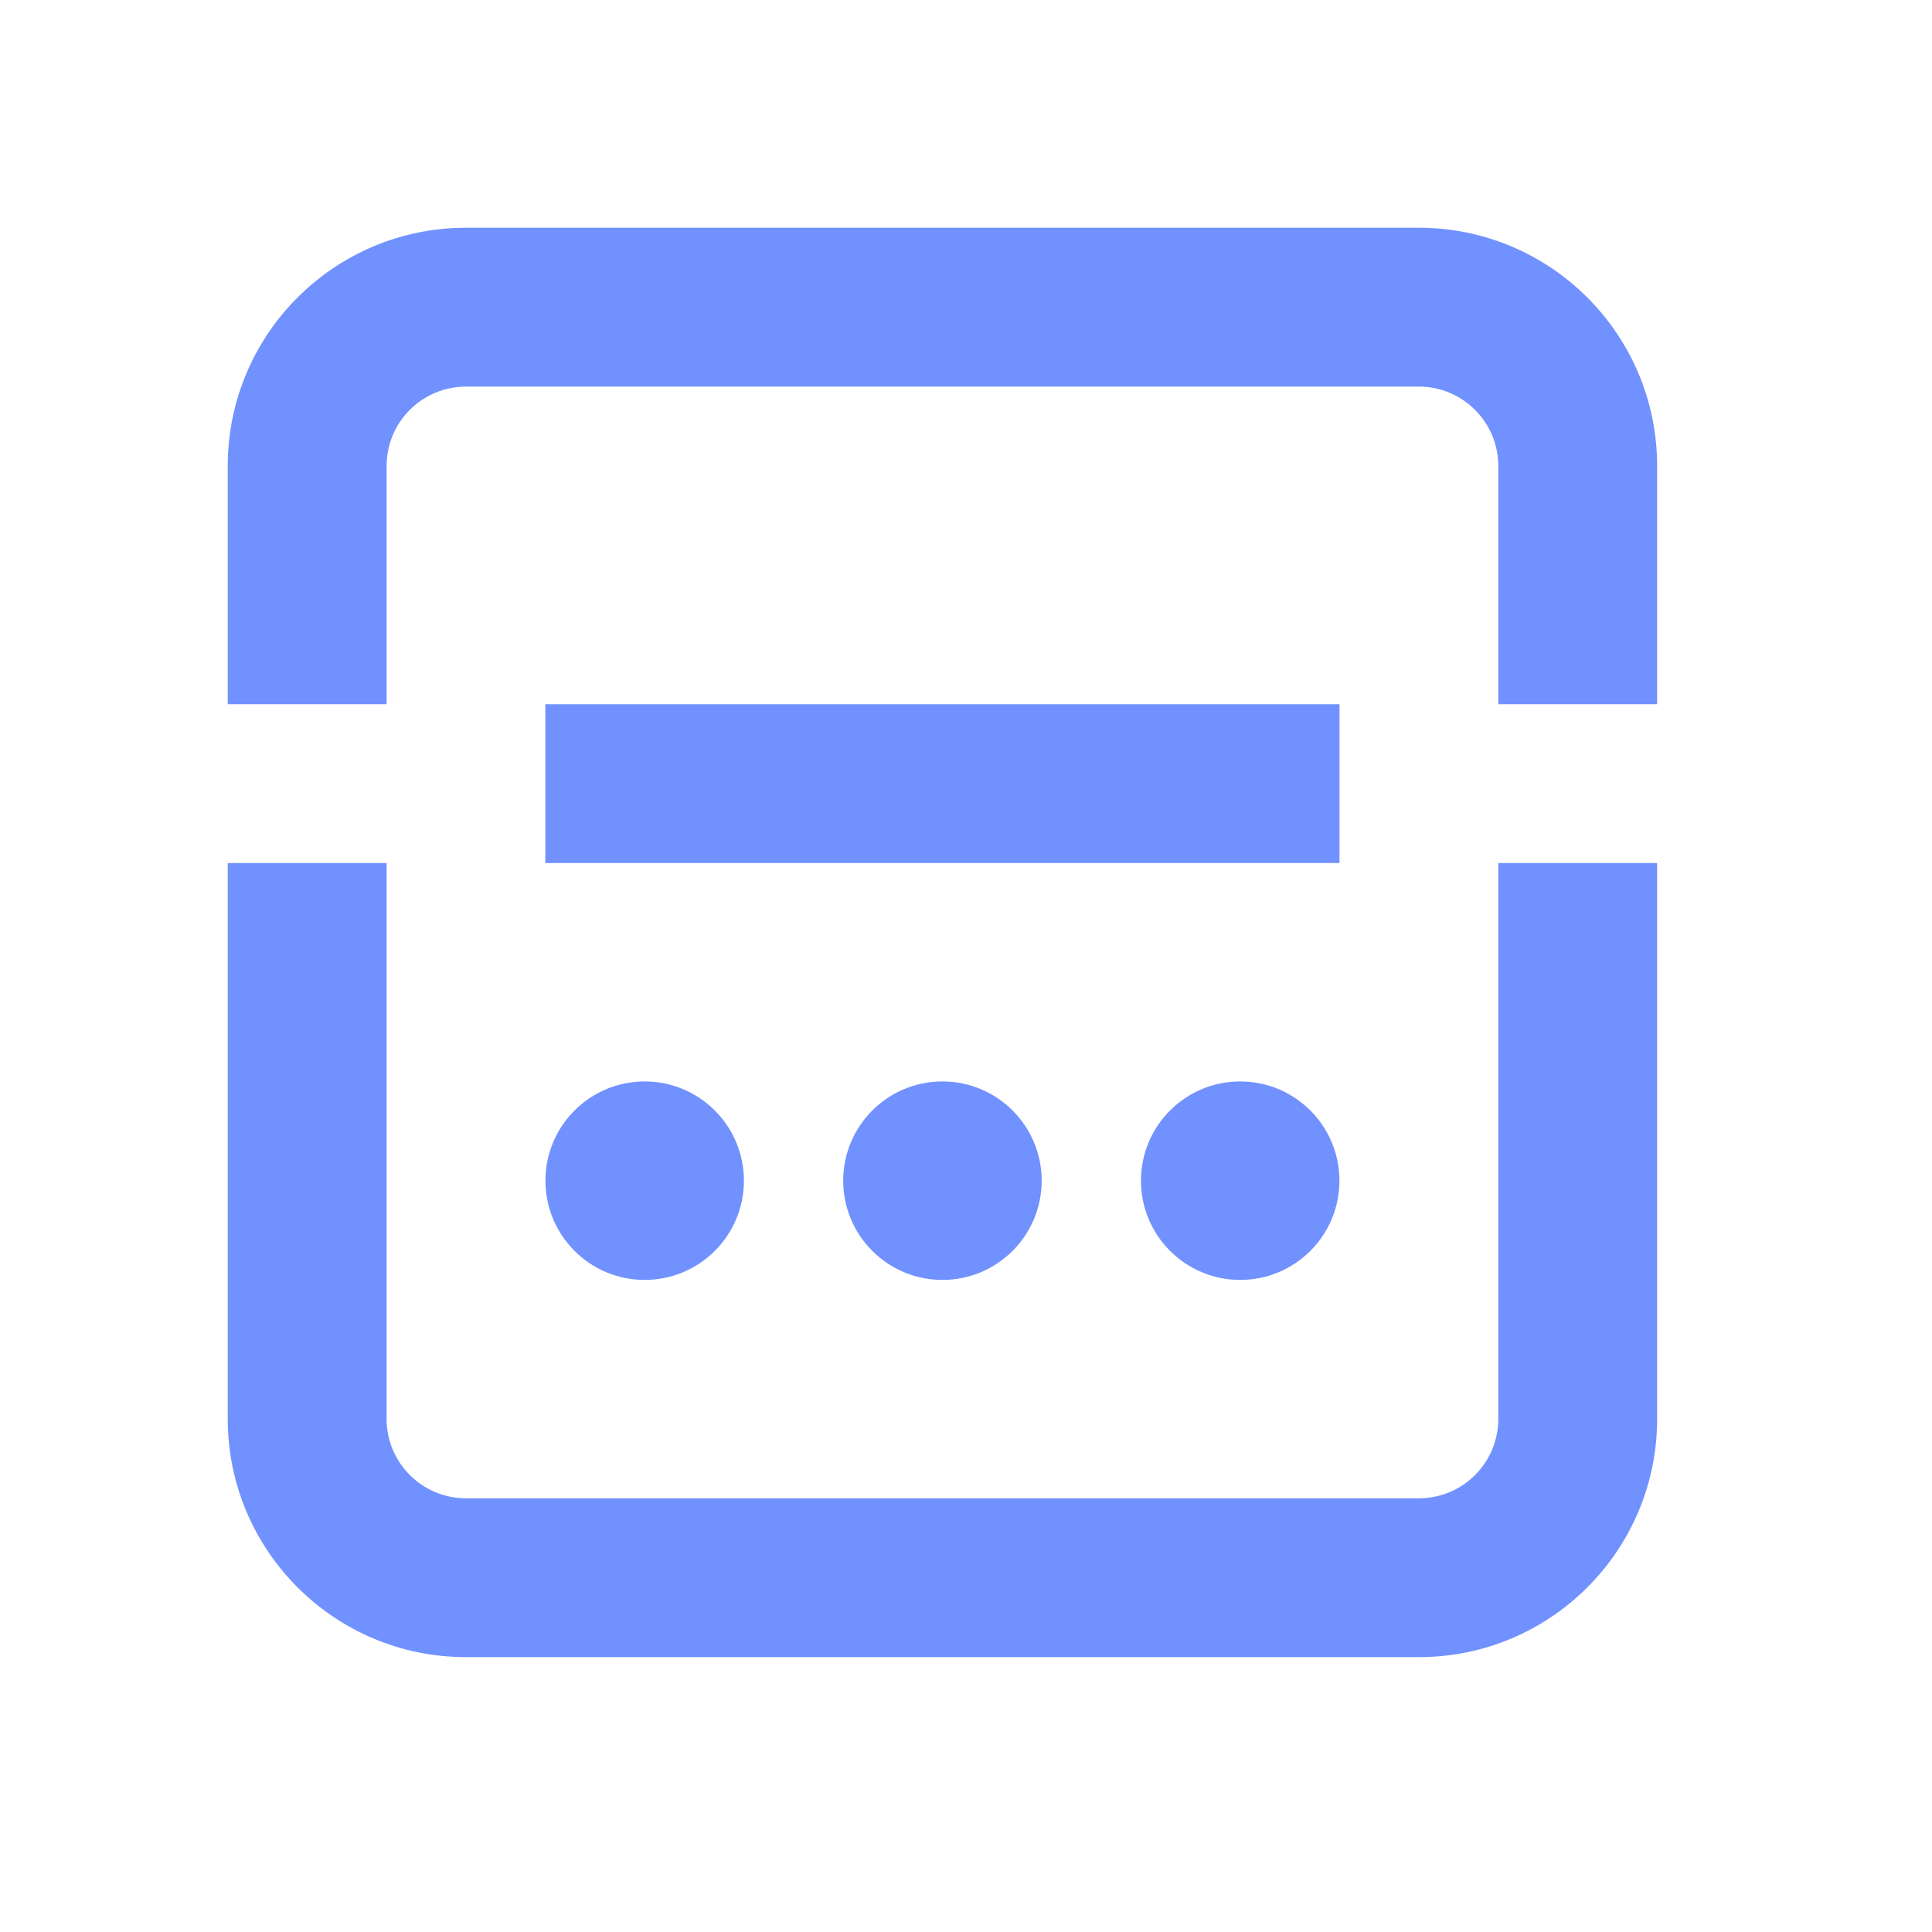
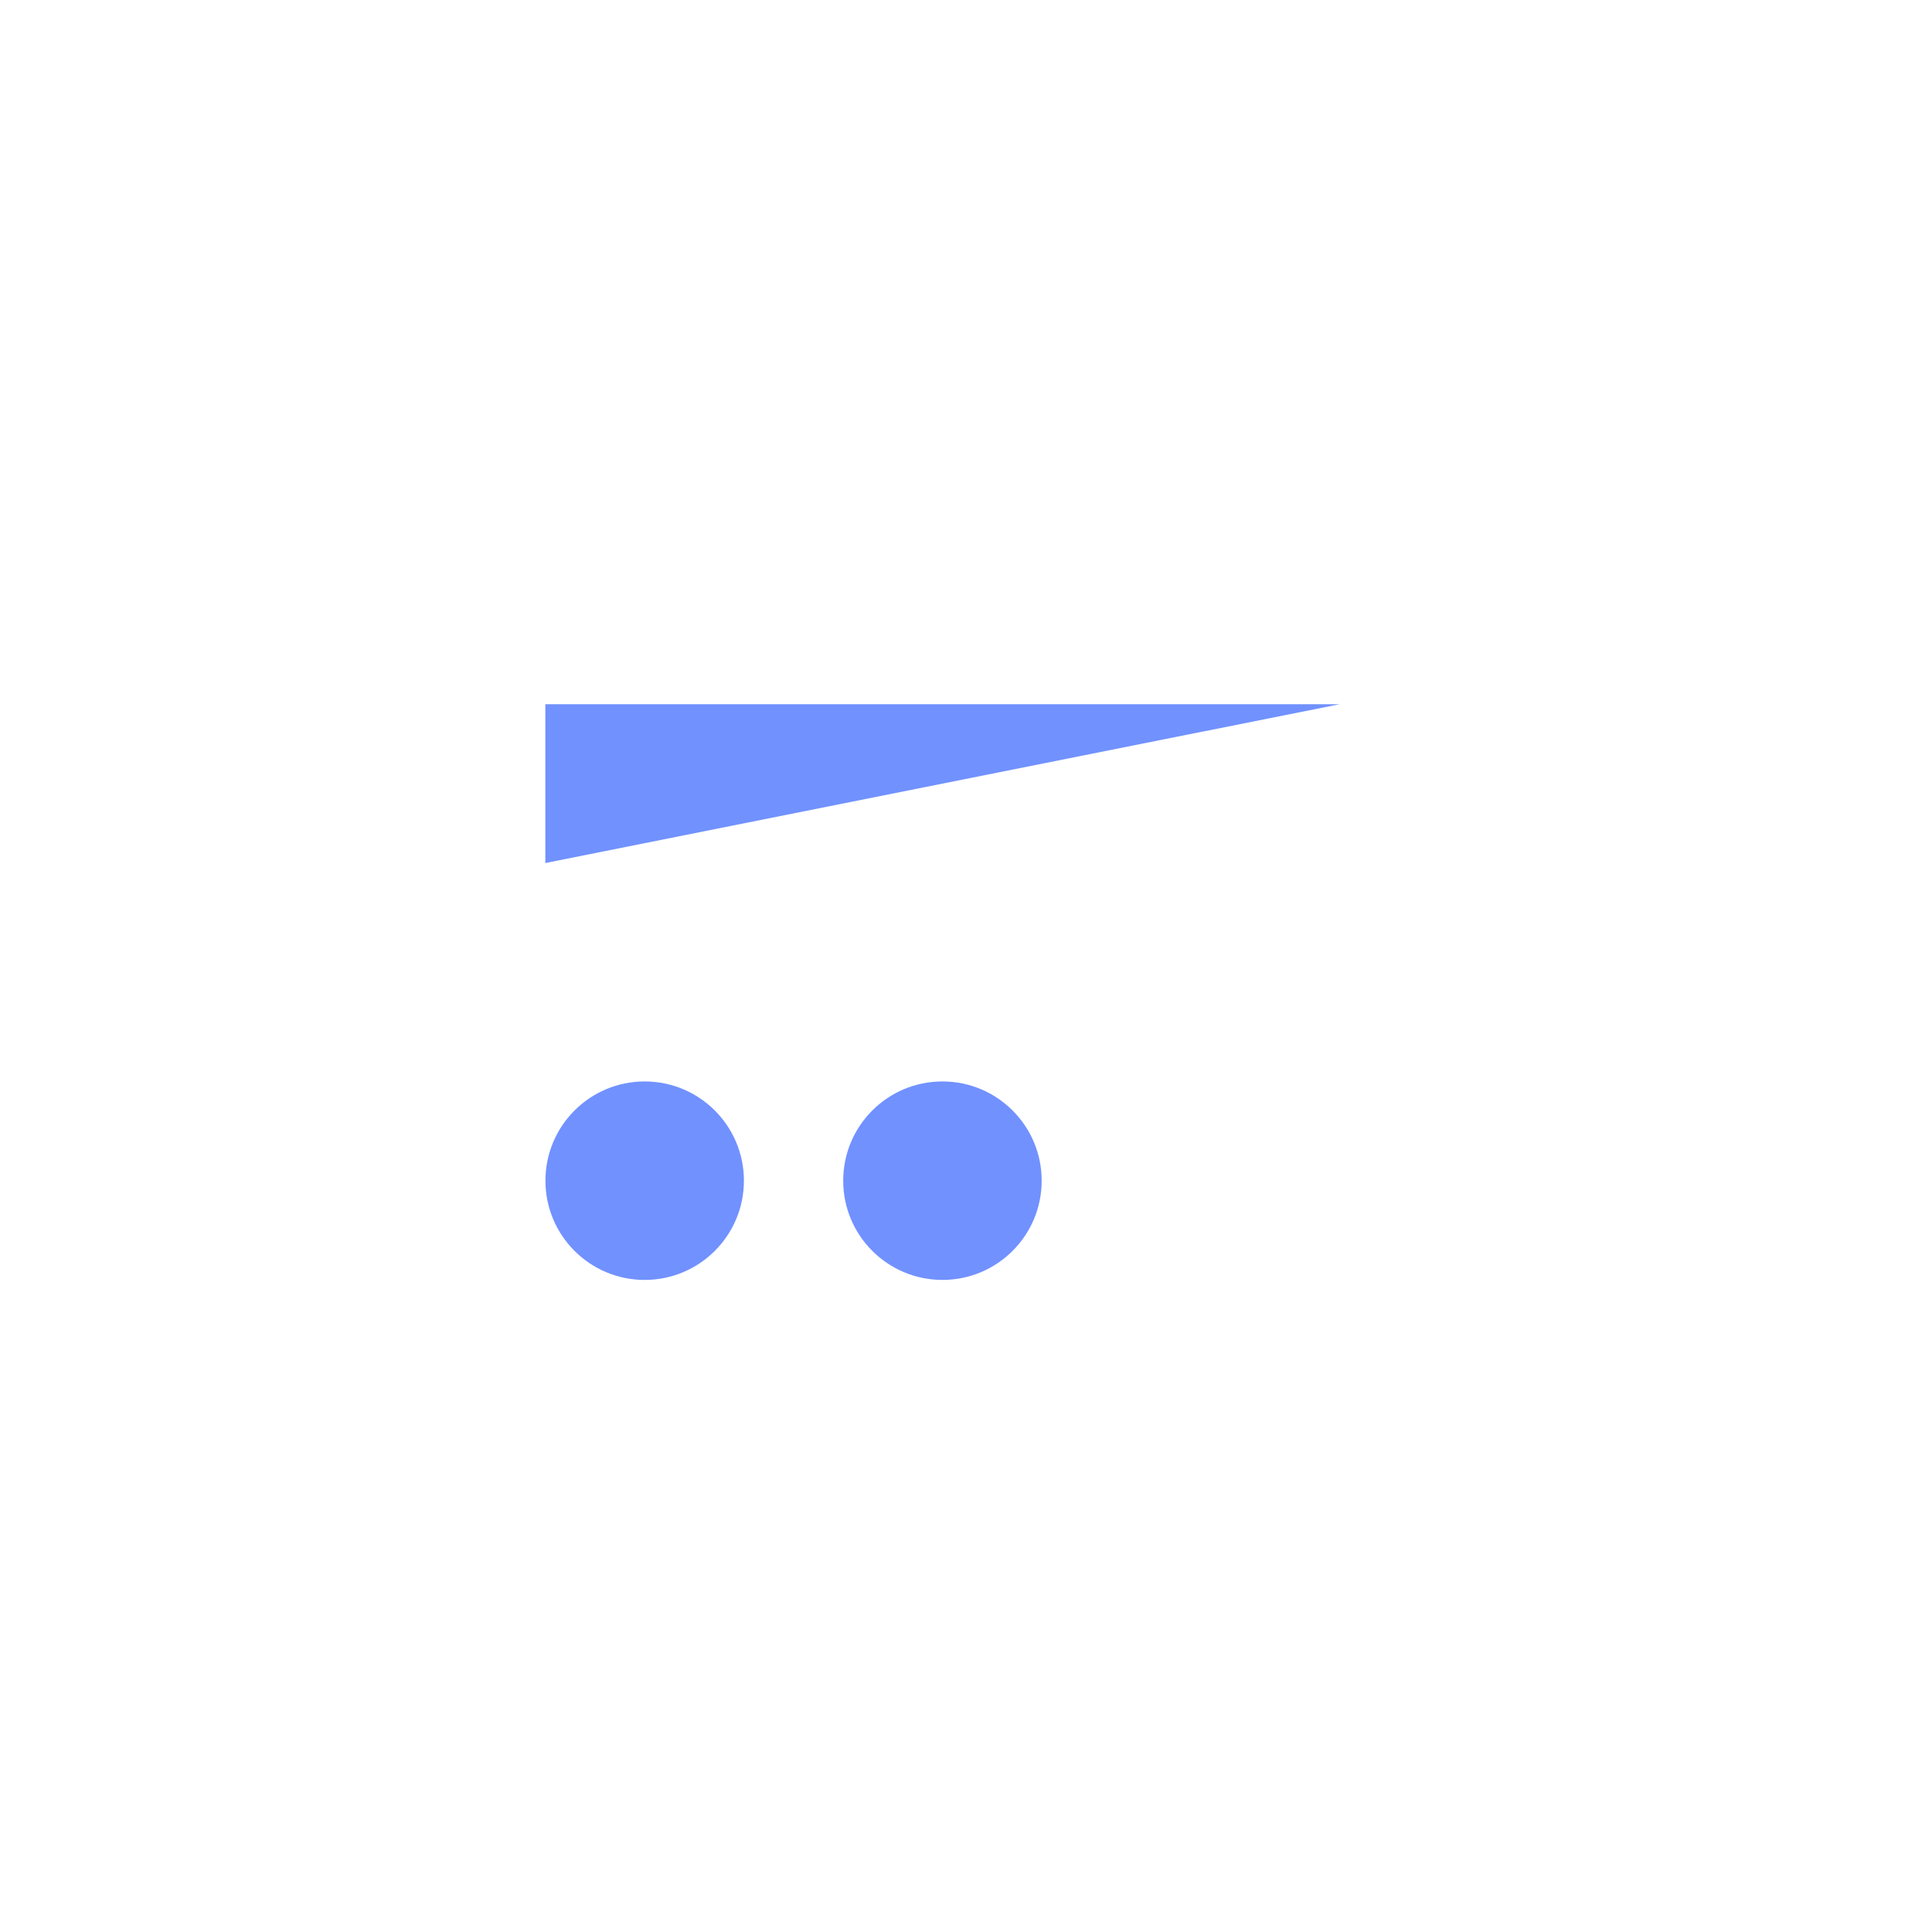
<svg xmlns="http://www.w3.org/2000/svg" width="41" height="41" viewBox="0 0 41 41" fill="none">
  <circle cx="13.681" cy="25.056" r="2.106" fill="#7191FF" />
  <circle cx="20" cy="25.056" r="2.106" fill="#7191FF" />
-   <circle cx="26.319" cy="25.056" r="2.106" fill="#7191FF" />
-   <path d="M35.167 30.112C35.167 32.903 32.903 35.167 30.111 35.167H9.889C7.097 35.167 4.833 32.903 4.833 30.112V18.315H8.204V30.112C8.204 31.042 8.958 31.796 9.889 31.796H30.111C31.042 31.796 31.796 31.042 31.796 30.112V18.315H35.167V30.112ZM30.111 4.833C32.903 4.834 35.167 7.097 35.167 9.889V14.945H31.796V9.889C31.796 8.959 31.042 8.205 30.111 8.204H9.889C8.958 8.205 8.204 8.958 8.204 9.889V14.945H4.833V9.889C4.833 7.097 7.097 4.833 9.889 4.833H30.111Z" fill="#7191FF" />
-   <path d="M11.573 14.945L28.426 14.945L28.426 18.315L11.573 18.315L11.573 14.945Z" fill="#7191FF" />
+   <path d="M11.573 14.945L28.426 14.945L11.573 18.315L11.573 14.945Z" fill="#7191FF" />
</svg>